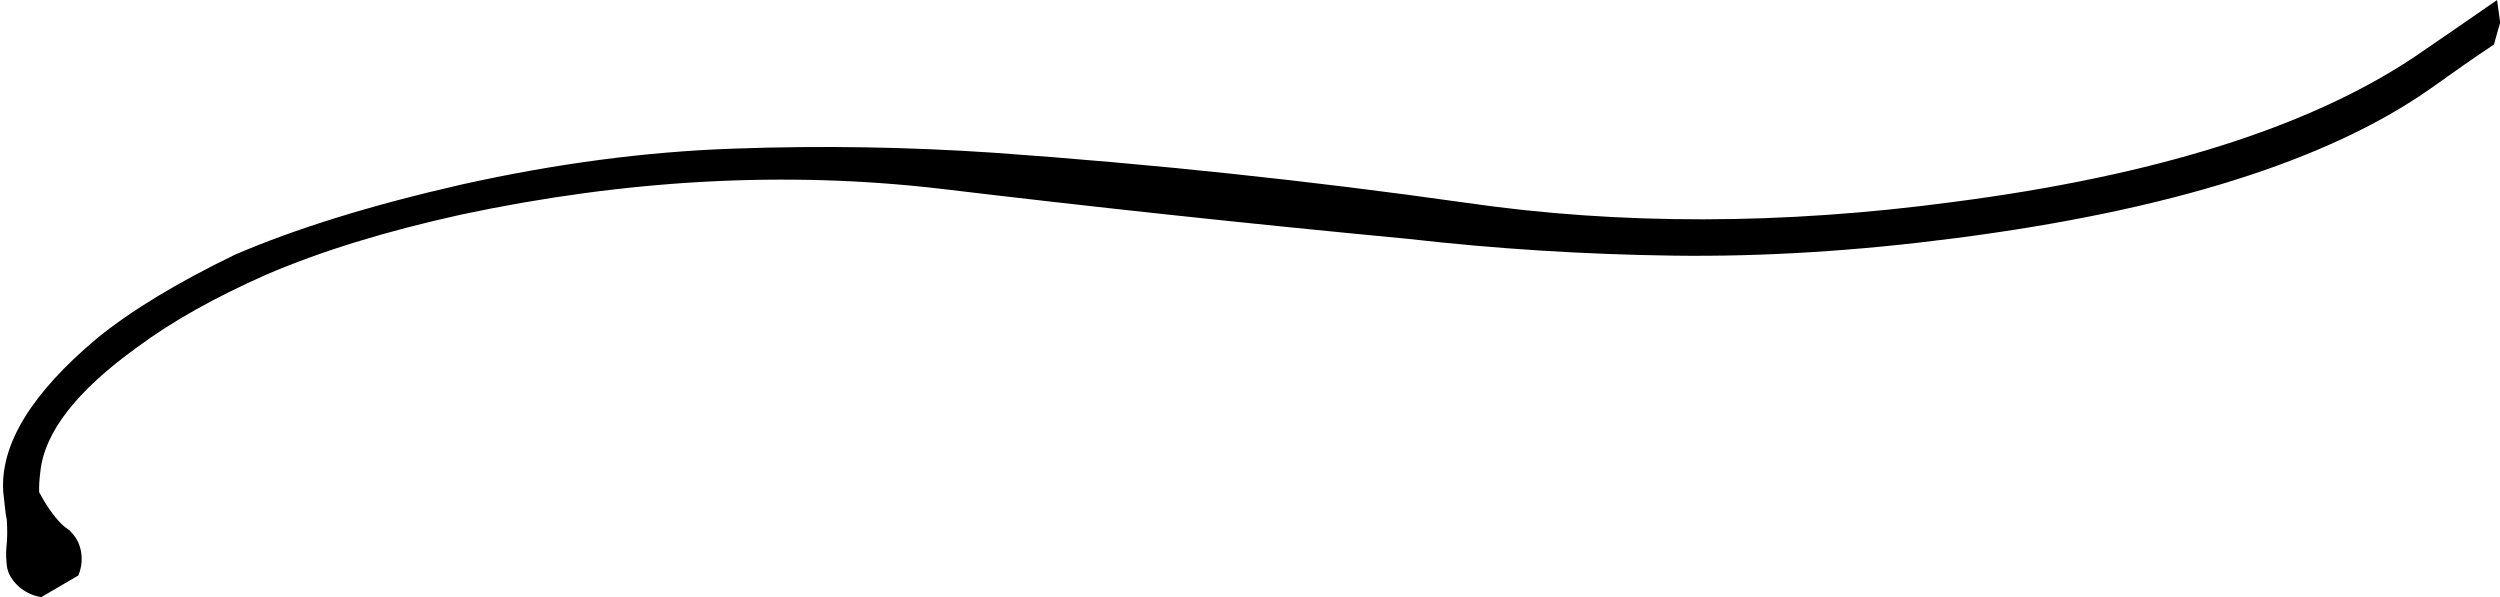
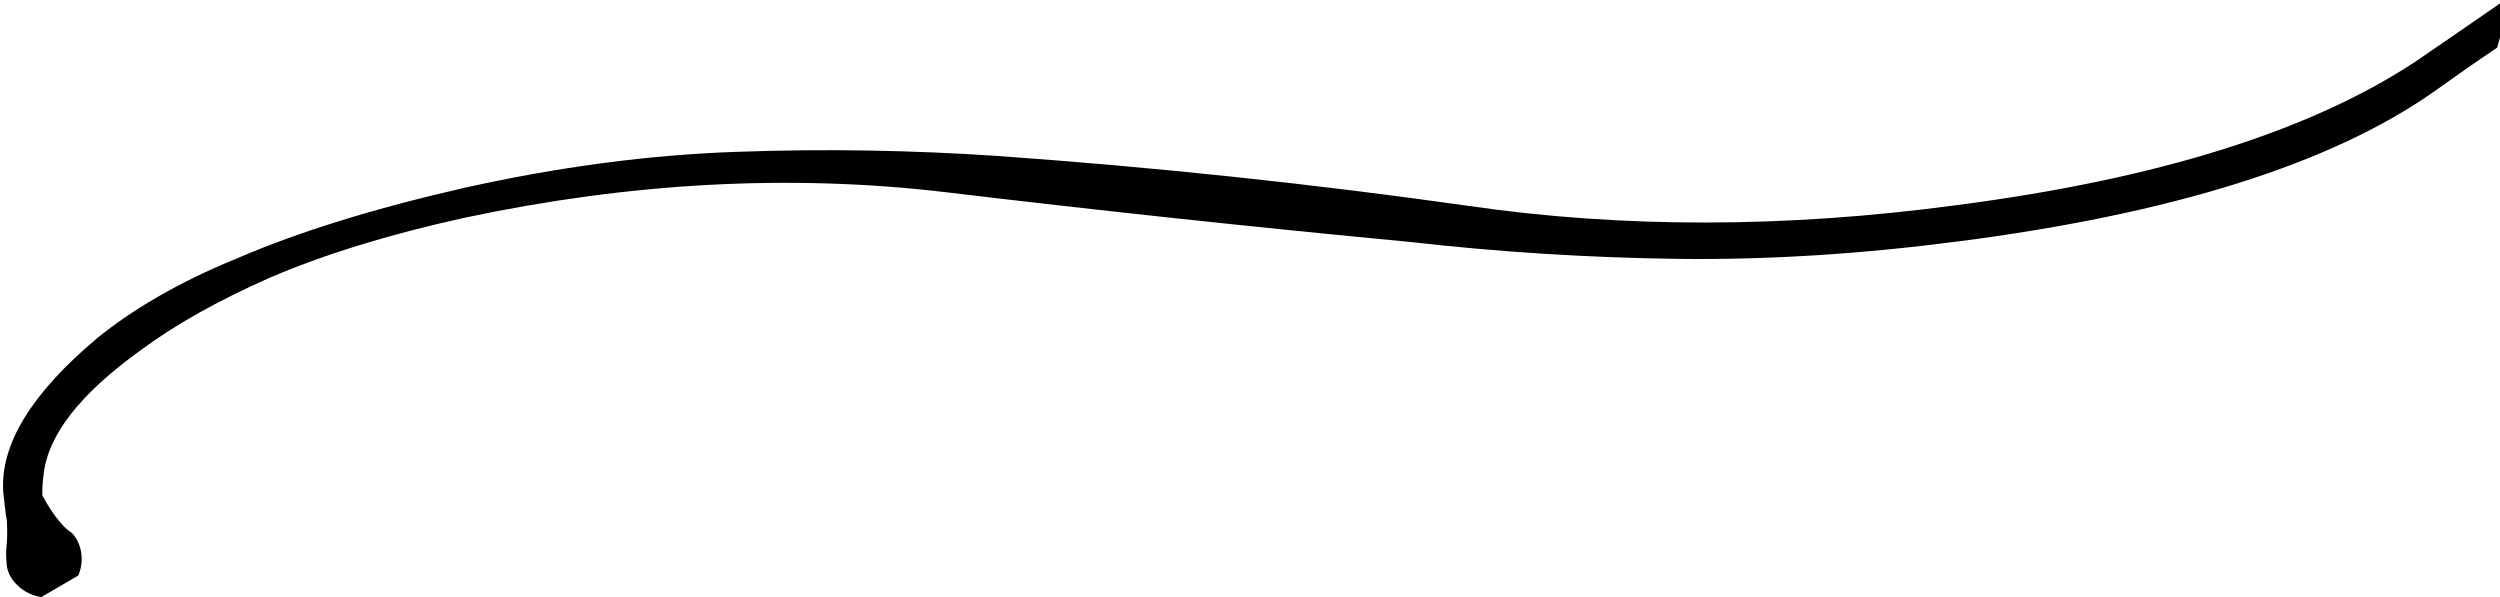
<svg xmlns="http://www.w3.org/2000/svg" height="118.4" preserveAspectRatio="xMidYMid meet" version="1.0" viewBox="-0.6 0.0 495.6 118.4" width="495.6" zoomAndPan="magnify">
  <g id="change1_1">
-     <path d="M14.921,114.086c1.227-2.85,0.752-6.332-1.267-8.43c-0.198-0.199-0.396-0.477-0.634-0.635 c-0.396-0.236-0.791-0.594-1.227-0.949c0,0-0.04-0.039-0.04-0.08c-0.039,0-0.039,0-0.039,0c-1.781-1.701-3.483-4.393-4.552-6.412 c-0.04-1.188,0.039-2.533,0.237-4.076c0.831-7.877,7.243-16.07,19.236-24.699c6.769-5.027,15.279-9.816,25.57-14.369 c10.688-4.591,23.591-8.589,38.711-11.914c32.774-6.966,64.4-8.668,94.918-5.105c30.082,3.602,60.956,6.927,92.702,9.935 c17.375,1.979,34.951,3.088,52.604,3.325c17.654,0.237,36.258-0.91,55.732-3.443c42.393-5.463,73.82-15.318,94.205-29.568 c4.639-3.329,8.846-6.258,12.732-8.858c0.385-1.453,0.809-2.896,1.223-4.34c-0.188-1.491-0.391-2.979-0.611-4.467 c-4.797,3.334-10.268,7.097-16.629,11.451c-20.9,13.854-51.221,23.393-91.119,28.578c-33.881,4.552-66.18,4.591-96.738,0.158 c-30.992-4.394-62.104-7.679-93.294-9.896c-16.901-1.148-34.159-1.465-51.733-0.831c-17.535,0.594-35.545,3.008-54.029,7.124 c-18.05,4.117-33.051,8.788-44.966,13.934C34.475,56.06,25.411,61.561,18.681,67.024C5.699,77.909-0.555,88.042,0.039,97.463 l0.356,3.205c0.079,0.871,0.197,1.662,0.355,2.414c0.119,1.861,0.119,3.762-0.079,5.424c-0.118,1.188-0.039,2.414,0.079,3.602 c0.317,2.969,3.444,5.818,6.848,6.254" />
+     <path d="M14.921,114.086c1.227-2.85,0.752-6.332-1.267-8.43c-0.396-0.236-0.791-0.594-1.227-0.949c0,0-0.04-0.039-0.04-0.08c-0.039,0-0.039,0-0.039,0c-1.781-1.701-3.483-4.393-4.552-6.412 c-0.04-1.188,0.039-2.533,0.237-4.076c0.831-7.877,7.243-16.07,19.236-24.699c6.769-5.027,15.279-9.816,25.57-14.369 c10.688-4.591,23.591-8.589,38.711-11.914c32.774-6.966,64.4-8.668,94.918-5.105c30.082,3.602,60.956,6.927,92.702,9.935 c17.375,1.979,34.951,3.088,52.604,3.325c17.654,0.237,36.258-0.91,55.732-3.443c42.393-5.463,73.82-15.318,94.205-29.568 c4.639-3.329,8.846-6.258,12.732-8.858c0.385-1.453,0.809-2.896,1.223-4.34c-0.188-1.491-0.391-2.979-0.611-4.467 c-4.797,3.334-10.268,7.097-16.629,11.451c-20.9,13.854-51.221,23.393-91.119,28.578c-33.881,4.552-66.18,4.591-96.738,0.158 c-30.992-4.394-62.104-7.679-93.294-9.896c-16.901-1.148-34.159-1.465-51.733-0.831c-17.535,0.594-35.545,3.008-54.029,7.124 c-18.05,4.117-33.051,8.788-44.966,13.934C34.475,56.06,25.411,61.561,18.681,67.024C5.699,77.909-0.555,88.042,0.039,97.463 l0.356,3.205c0.079,0.871,0.197,1.662,0.355,2.414c0.119,1.861,0.119,3.762-0.079,5.424c-0.118,1.188-0.039,2.414,0.079,3.602 c0.317,2.969,3.444,5.818,6.848,6.254" />
  </g>
</svg>